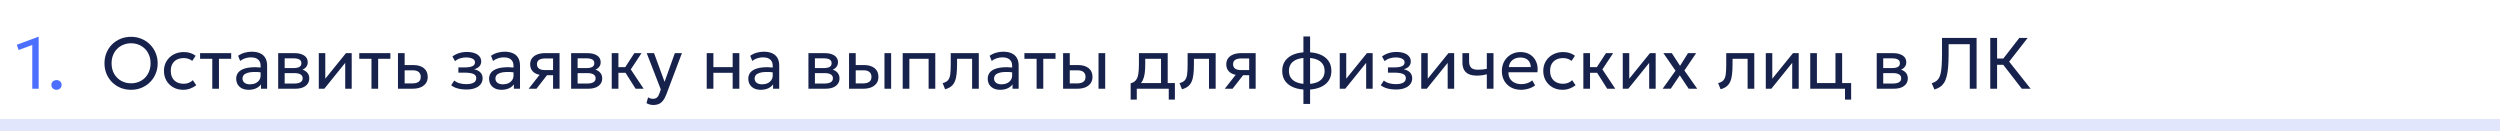
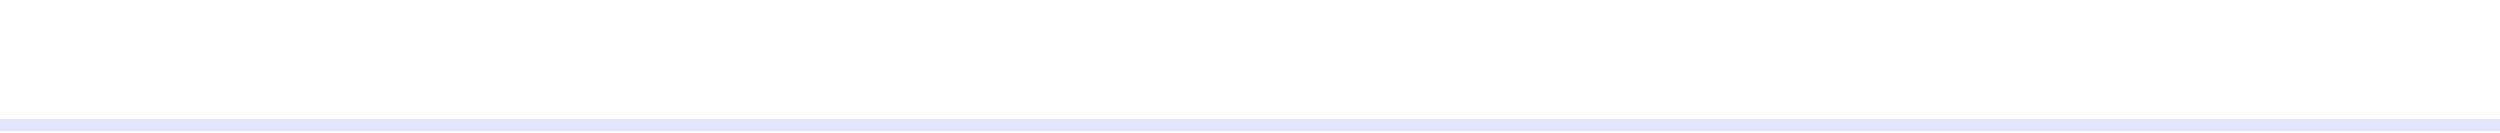
<svg xmlns="http://www.w3.org/2000/svg" width="620" height="33" viewBox="0 0 620 33" fill="none">
  <path d="M620 31V29.5H0V31V32.5H620V31Z" fill="#E1E6FC" />
-   <path d="M8.005 22V11.146L4.612 12.406L4.171 11.101L9.463 9.13H9.589V22H8.005ZM14.014 22.27C13.665 22.27 13.366 22.159 13.114 21.937C12.867 21.715 12.745 21.424 12.745 21.064C12.745 20.824 12.799 20.614 12.906 20.434C13.021 20.254 13.174 20.113 13.366 20.011C13.563 19.909 13.78 19.858 14.014 19.858C14.367 19.858 14.668 19.969 14.914 20.191C15.159 20.413 15.283 20.704 15.283 21.064C15.283 21.304 15.226 21.514 15.111 21.694C14.998 21.874 14.845 22.015 14.652 22.117C14.46 22.219 14.248 22.27 14.014 22.27Z" fill="#0033FF" fill-opacity="0.7" />
-   <path d="M32.506 22.27C31.564 22.27 30.691 22.105 29.887 21.775C29.089 21.439 28.39 20.974 27.79 20.38C27.196 19.786 26.734 19.09 26.404 18.292C26.074 17.494 25.909 16.63 25.909 15.7C25.909 14.764 26.074 13.897 26.404 13.099C26.734 12.301 27.196 11.605 27.79 11.011C28.39 10.417 29.089 9.955 29.887 9.625C30.691 9.295 31.564 9.13 32.506 9.13C33.442 9.13 34.309 9.298 35.107 9.634C35.905 9.97 36.604 10.438 37.204 11.038C37.804 11.638 38.269 12.337 38.599 13.135C38.935 13.927 39.103 14.782 39.103 15.7C39.103 16.63 38.935 17.494 38.599 18.292C38.269 19.09 37.804 19.786 37.204 20.38C36.604 20.974 35.905 21.439 35.107 21.775C34.309 22.105 33.442 22.27 32.506 22.27ZM32.506 20.659C33.184 20.659 33.814 20.542 34.396 20.308C34.984 20.074 35.497 19.741 35.935 19.309C36.373 18.871 36.715 18.346 36.961 17.734C37.213 17.122 37.339 16.444 37.339 15.7C37.339 14.698 37.123 13.825 36.691 13.081C36.265 12.337 35.686 11.761 34.954 11.353C34.222 10.939 33.406 10.732 32.506 10.732C31.828 10.732 31.195 10.852 30.607 11.092C30.025 11.326 29.512 11.662 29.068 12.1C28.63 12.532 28.288 13.054 28.042 13.666C27.796 14.272 27.673 14.95 27.673 15.7C27.673 16.696 27.886 17.566 28.312 18.31C28.744 19.054 29.326 19.633 30.058 20.047C30.79 20.455 31.606 20.659 32.506 20.659ZM45.439 22.27C44.509 22.27 43.684 22.066 42.964 21.658C42.244 21.25 41.68 20.695 41.272 19.993C40.864 19.285 40.66 18.484 40.66 17.59C40.66 16.912 40.78 16.288 41.02 15.718C41.266 15.148 41.611 14.653 42.055 14.233C42.499 13.813 43.018 13.489 43.612 13.261C44.212 13.027 44.866 12.91 45.574 12.91C46.15 12.91 46.681 12.985 47.167 13.135C47.653 13.285 48.103 13.516 48.517 13.828L47.671 15.106C47.401 14.872 47.086 14.698 46.726 14.584C46.366 14.464 45.985 14.404 45.583 14.404C44.923 14.404 44.35 14.53 43.864 14.782C43.384 15.028 43.012 15.388 42.748 15.862C42.484 16.336 42.352 16.906 42.352 17.572C42.352 18.574 42.64 19.36 43.216 19.93C43.798 20.494 44.584 20.776 45.574 20.776C46.03 20.776 46.456 20.695 46.852 20.533C47.248 20.365 47.572 20.149 47.824 19.885L48.679 21.145C48.217 21.493 47.71 21.769 47.158 21.973C46.606 22.171 46.033 22.27 45.439 22.27ZM52.644 22V14.584H49.62V13.18H57.333V14.584H54.3V22H52.644ZM61.653 22.27C61.029 22.27 60.486 22.156 60.024 21.928C59.562 21.7 59.205 21.379 58.953 20.965C58.701 20.545 58.575 20.05 58.575 19.48C58.575 19.012 58.695 18.586 58.935 18.202C59.175 17.812 59.553 17.491 60.069 17.239C60.585 16.981 61.254 16.81 62.076 16.726C62.898 16.636 63.891 16.651 65.055 16.771L65.1 17.986C64.2 17.866 63.435 17.821 62.805 17.851C62.175 17.875 61.665 17.959 61.275 18.103C60.885 18.241 60.597 18.427 60.411 18.661C60.231 18.889 60.141 19.147 60.141 19.435C60.141 19.897 60.306 20.26 60.636 20.524C60.972 20.782 61.431 20.911 62.013 20.911C62.511 20.911 62.955 20.821 63.345 20.641C63.741 20.455 64.053 20.2 64.281 19.876C64.515 19.546 64.632 19.165 64.632 18.733V16.267C64.632 15.853 64.539 15.493 64.353 15.187C64.173 14.881 63.906 14.644 63.552 14.476C63.198 14.308 62.763 14.224 62.247 14.224C61.785 14.224 61.326 14.293 60.87 14.431C60.414 14.569 59.976 14.794 59.556 15.106L59.052 13.828C59.598 13.456 60.162 13.195 60.744 13.045C61.326 12.895 61.884 12.82 62.418 12.82C63.228 12.82 63.918 12.949 64.488 13.207C65.058 13.459 65.493 13.84 65.793 14.35C66.093 14.86 66.243 15.496 66.243 16.258V22H64.722V20.92C64.416 21.358 63.993 21.694 63.453 21.928C62.913 22.156 62.313 22.27 61.653 22.27ZM68.988 22V13.18H73.038C74.022 13.18 74.814 13.372 75.414 13.756C76.02 14.14 76.323 14.71 76.323 15.466C76.323 15.802 76.245 16.105 76.089 16.375C75.933 16.645 75.711 16.876 75.423 17.068C75.135 17.254 74.796 17.392 74.406 17.482L74.379 17.122C75.129 17.242 75.702 17.506 76.098 17.914C76.5 18.316 76.701 18.82 76.701 19.426C76.701 19.96 76.56 20.419 76.278 20.803C76.002 21.187 75.606 21.484 75.09 21.694C74.574 21.898 73.959 22 73.245 22H68.988ZM70.599 20.713H73.02C73.668 20.713 74.169 20.605 74.523 20.389C74.883 20.173 75.063 19.849 75.063 19.417C75.063 18.985 74.886 18.664 74.532 18.454C74.178 18.238 73.674 18.13 73.02 18.13H70.347V16.879H72.813C73.425 16.879 73.899 16.786 74.235 16.6C74.571 16.414 74.739 16.105 74.739 15.673C74.739 15.247 74.571 14.941 74.235 14.755C73.905 14.563 73.431 14.467 72.813 14.467H70.599V20.713ZM79.06 22V13.18H80.671V19.516L85.801 13.18H87.223V22H85.612V15.592L80.437 22H79.06ZM92.124 22V14.584H89.1V13.18H96.813V14.584H93.78V22H92.124ZM98.695 22V13.18H100.351V20.686H102.205C102.919 20.686 103.453 20.554 103.807 20.29C104.167 20.02 104.347 19.615 104.347 19.075C104.347 18.547 104.179 18.142 103.843 17.86C103.513 17.578 103.021 17.437 102.367 17.437H100.09V16.132H102.484C103.6 16.132 104.476 16.387 105.112 16.897C105.754 17.401 106.075 18.127 106.075 19.075C106.075 19.693 105.919 20.221 105.607 20.659C105.295 21.091 104.86 21.424 104.302 21.658C103.744 21.886 103.093 22 102.349 22H98.695ZM115.656 22.198C115.164 22.198 114.693 22.162 114.243 22.09C113.793 22.024 113.367 21.913 112.965 21.757C112.569 21.601 112.209 21.397 111.885 21.145L112.659 19.975C113.049 20.293 113.502 20.521 114.018 20.659C114.54 20.797 115.068 20.866 115.602 20.866C116.37 20.866 116.979 20.752 117.429 20.524C117.885 20.29 118.113 19.9 118.113 19.354C118.113 18.886 117.873 18.547 117.393 18.337C116.913 18.127 116.217 18.022 115.305 18.022H113.676V16.717H115.269C116.061 16.717 116.679 16.621 117.123 16.429C117.573 16.237 117.798 15.913 117.798 15.457C117.798 15.193 117.705 14.971 117.519 14.791C117.339 14.611 117.084 14.476 116.754 14.386C116.43 14.29 116.049 14.242 115.611 14.242C115.089 14.242 114.588 14.317 114.108 14.467C113.634 14.617 113.217 14.851 112.857 15.169L112.2 14.026C112.632 13.666 113.163 13.387 113.793 13.189C114.429 12.985 115.077 12.883 115.737 12.883C116.475 12.883 117.111 12.976 117.645 13.162C118.185 13.348 118.602 13.618 118.896 13.972C119.19 14.326 119.337 14.752 119.337 15.25C119.337 15.718 119.187 16.12 118.887 16.456C118.587 16.786 118.152 17.026 117.582 17.176C118.266 17.326 118.788 17.593 119.148 17.977C119.508 18.355 119.688 18.826 119.688 19.39C119.688 19.984 119.52 20.491 119.184 20.911C118.848 21.331 118.377 21.652 117.771 21.874C117.171 22.09 116.466 22.198 115.656 22.198ZM124.372 22.27C123.748 22.27 123.205 22.156 122.743 21.928C122.281 21.7 121.924 21.379 121.672 20.965C121.42 20.545 121.294 20.05 121.294 19.48C121.294 19.012 121.414 18.586 121.654 18.202C121.894 17.812 122.272 17.491 122.788 17.239C123.304 16.981 123.973 16.81 124.795 16.726C125.617 16.636 126.61 16.651 127.774 16.771L127.819 17.986C126.919 17.866 126.154 17.821 125.524 17.851C124.894 17.875 124.384 17.959 123.994 18.103C123.604 18.241 123.316 18.427 123.13 18.661C122.95 18.889 122.86 19.147 122.86 19.435C122.86 19.897 123.025 20.26 123.355 20.524C123.691 20.782 124.15 20.911 124.732 20.911C125.23 20.911 125.674 20.821 126.064 20.641C126.46 20.455 126.772 20.2 127 19.876C127.234 19.546 127.351 19.165 127.351 18.733V16.267C127.351 15.853 127.258 15.493 127.072 15.187C126.892 14.881 126.625 14.644 126.271 14.476C125.917 14.308 125.482 14.224 124.966 14.224C124.504 14.224 124.045 14.293 123.589 14.431C123.133 14.569 122.695 14.794 122.275 15.106L121.771 13.828C122.317 13.456 122.881 13.195 123.463 13.045C124.045 12.895 124.603 12.82 125.137 12.82C125.947 12.82 126.637 12.949 127.207 13.207C127.777 13.459 128.212 13.84 128.512 14.35C128.812 14.86 128.962 15.496 128.962 16.258V22H127.441V20.92C127.135 21.358 126.712 21.694 126.172 21.928C125.632 22.156 125.032 22.27 124.372 22.27ZM131.112 22L134.613 17.545L134.928 18.643C134.172 18.649 133.539 18.541 133.029 18.319C132.519 18.097 132.132 17.785 131.868 17.383C131.61 16.975 131.481 16.498 131.481 15.952C131.481 15.37 131.631 14.872 131.931 14.458C132.237 14.044 132.663 13.729 133.209 13.513C133.761 13.291 134.403 13.18 135.135 13.18H138.771V22H137.16V14.494H135.279C134.577 14.494 134.049 14.611 133.695 14.845C133.341 15.079 133.164 15.436 133.164 15.916C133.164 16.39 133.329 16.753 133.659 17.005C133.989 17.251 134.475 17.374 135.117 17.374H137.412V18.643H135.666L133.047 22H131.112ZM141.638 22V13.18H145.688C146.672 13.18 147.464 13.372 148.064 13.756C148.67 14.14 148.973 14.71 148.973 15.466C148.973 15.802 148.895 16.105 148.739 16.375C148.583 16.645 148.361 16.876 148.073 17.068C147.785 17.254 147.446 17.392 147.056 17.482L147.029 17.122C147.779 17.242 148.352 17.506 148.748 17.914C149.15 18.316 149.351 18.82 149.351 19.426C149.351 19.96 149.21 20.419 148.928 20.803C148.652 21.187 148.256 21.484 147.74 21.694C147.224 21.898 146.609 22 145.895 22H141.638ZM143.249 20.713H145.67C146.318 20.713 146.819 20.605 147.173 20.389C147.533 20.173 147.713 19.849 147.713 19.417C147.713 18.985 147.536 18.664 147.182 18.454C146.828 18.238 146.324 18.13 145.67 18.13H142.997V16.879H145.463C146.075 16.879 146.549 16.786 146.885 16.6C147.221 16.414 147.389 16.105 147.389 15.673C147.389 15.247 147.221 14.941 146.885 14.755C146.555 14.563 146.081 14.467 145.463 14.467H143.249V20.713ZM157.623 22L154.644 17.293L157.317 13.18H159.099L156.435 17.212L159.621 22H157.623ZM151.71 22V13.18H153.366V16.654H156.003V18.058H153.366V22H151.71ZM162.042 26.041C161.754 26.041 161.469 26.005 161.187 25.933C160.905 25.867 160.62 25.747 160.332 25.573L160.719 24.142C160.905 24.262 161.106 24.352 161.322 24.412C161.538 24.472 161.73 24.502 161.898 24.502C162.342 24.502 162.687 24.394 162.933 24.178C163.179 23.962 163.377 23.632 163.527 23.188L163.878 22.18L160.386 13.18H162.204L164.814 20.29L167.361 13.18H169.116L165.255 23.404C164.991 24.1 164.697 24.637 164.373 25.015C164.055 25.399 163.704 25.666 163.32 25.816C162.936 25.966 162.51 26.041 162.042 26.041ZM175.265 22V13.18H176.921V16.654H181.7V13.18H183.356V22H181.7V18.058H176.921V22H175.265ZM188.655 22.27C188.031 22.27 187.488 22.156 187.026 21.928C186.564 21.7 186.207 21.379 185.955 20.965C185.703 20.545 185.577 20.05 185.577 19.48C185.577 19.012 185.697 18.586 185.937 18.202C186.177 17.812 186.555 17.491 187.071 17.239C187.587 16.981 188.256 16.81 189.078 16.726C189.9 16.636 190.893 16.651 192.057 16.771L192.102 17.986C191.202 17.866 190.437 17.821 189.807 17.851C189.177 17.875 188.667 17.959 188.277 18.103C187.887 18.241 187.599 18.427 187.413 18.661C187.233 18.889 187.143 19.147 187.143 19.435C187.143 19.897 187.308 20.26 187.638 20.524C187.974 20.782 188.433 20.911 189.015 20.911C189.513 20.911 189.957 20.821 190.347 20.641C190.743 20.455 191.055 20.2 191.283 19.876C191.517 19.546 191.634 19.165 191.634 18.733V16.267C191.634 15.853 191.541 15.493 191.355 15.187C191.175 14.881 190.908 14.644 190.554 14.476C190.2 14.308 189.765 14.224 189.249 14.224C188.787 14.224 188.328 14.293 187.872 14.431C187.416 14.569 186.978 14.794 186.558 15.106L186.054 13.828C186.6 13.456 187.164 13.195 187.746 13.045C188.328 12.895 188.886 12.82 189.42 12.82C190.23 12.82 190.92 12.949 191.49 13.207C192.06 13.459 192.495 13.84 192.795 14.35C193.095 14.86 193.245 15.496 193.245 16.258V22H191.724V20.92C191.418 21.358 190.995 21.694 190.455 21.928C189.915 22.156 189.315 22.27 188.655 22.27ZM200.49 22V13.18H204.54C205.524 13.18 206.316 13.372 206.916 13.756C207.522 14.14 207.825 14.71 207.825 15.466C207.825 15.802 207.747 16.105 207.591 16.375C207.435 16.645 207.213 16.876 206.925 17.068C206.637 17.254 206.298 17.392 205.908 17.482L205.881 17.122C206.631 17.242 207.204 17.506 207.6 17.914C208.002 18.316 208.203 18.82 208.203 19.426C208.203 19.96 208.062 20.419 207.78 20.803C207.504 21.187 207.108 21.484 206.592 21.694C206.076 21.898 205.461 22 204.747 22H200.49ZM202.101 20.713H204.522C205.17 20.713 205.671 20.605 206.025 20.389C206.385 20.173 206.565 19.849 206.565 19.417C206.565 18.985 206.388 18.664 206.034 18.454C205.68 18.238 205.176 18.13 204.522 18.13H201.849V16.879H204.315C204.927 16.879 205.401 16.786 205.737 16.6C206.073 16.414 206.241 16.105 206.241 15.673C206.241 15.247 206.073 14.941 205.737 14.755C205.407 14.563 204.933 14.467 204.315 14.467H202.101V20.713ZM210.562 22V13.18H212.218V20.686H213.982C214.696 20.686 215.23 20.554 215.584 20.29C215.944 20.02 216.124 19.615 216.124 19.075C216.124 18.547 215.956 18.142 215.62 17.86C215.29 17.578 214.798 17.437 214.144 17.437H211.957V16.132H214.261C215.377 16.132 216.253 16.387 216.889 16.897C217.531 17.401 217.852 18.127 217.852 19.075C217.852 19.693 217.696 20.221 217.384 20.659C217.072 21.091 216.637 21.424 216.079 21.658C215.521 21.886 214.87 22 214.126 22H210.562ZM219.346 22V13.18H221.002V22H219.346ZM223.869 22V13.18H231.951V22H230.295V14.584H225.525V22H223.869ZM234.388 22.135L233.776 20.614C234.394 20.458 234.844 20.209 235.126 19.867C235.408 19.519 235.588 19.03 235.666 18.4C235.744 17.77 235.783 16.951 235.783 15.943V13.18H242.74V22H241.084V14.584H237.349V15.943C237.349 16.903 237.307 17.737 237.223 18.445C237.145 19.147 236.998 19.741 236.782 20.227C236.572 20.713 236.272 21.112 235.882 21.424C235.498 21.73 235 21.967 234.388 22.135ZM248.034 22.27C247.41 22.27 246.867 22.156 246.405 21.928C245.943 21.7 245.586 21.379 245.334 20.965C245.082 20.545 244.956 20.05 244.956 19.48C244.956 19.012 245.076 18.586 245.316 18.202C245.556 17.812 245.934 17.491 246.45 17.239C246.966 16.981 247.635 16.81 248.457 16.726C249.279 16.636 250.272 16.651 251.436 16.771L251.481 17.986C250.581 17.866 249.816 17.821 249.186 17.851C248.556 17.875 248.046 17.959 247.656 18.103C247.266 18.241 246.978 18.427 246.792 18.661C246.612 18.889 246.522 19.147 246.522 19.435C246.522 19.897 246.687 20.26 247.017 20.524C247.353 20.782 247.812 20.911 248.394 20.911C248.892 20.911 249.336 20.821 249.726 20.641C250.122 20.455 250.434 20.2 250.662 19.876C250.896 19.546 251.013 19.165 251.013 18.733V16.267C251.013 15.853 250.92 15.493 250.734 15.187C250.554 14.881 250.287 14.644 249.933 14.476C249.579 14.308 249.144 14.224 248.628 14.224C248.166 14.224 247.707 14.293 247.251 14.431C246.795 14.569 246.357 14.794 245.937 15.106L245.433 13.828C245.979 13.456 246.543 13.195 247.125 13.045C247.707 12.895 248.265 12.82 248.799 12.82C249.609 12.82 250.299 12.949 250.869 13.207C251.439 13.459 251.874 13.84 252.174 14.35C252.474 14.86 252.624 15.496 252.624 16.258V22H251.103V20.92C250.797 21.358 250.374 21.694 249.834 21.928C249.294 22.156 248.694 22.27 248.034 22.27ZM257.078 22V14.584H254.054V13.18H261.767V14.584H258.734V22H257.078ZM263.648 22V13.18H265.304V20.686H267.068C267.782 20.686 268.316 20.554 268.67 20.29C269.03 20.02 269.21 19.615 269.21 19.075C269.21 18.547 269.042 18.142 268.706 17.86C268.376 17.578 267.884 17.437 267.23 17.437H265.043V16.132H267.347C268.463 16.132 269.339 16.387 269.975 16.897C270.617 17.401 270.938 18.127 270.938 19.075C270.938 19.693 270.782 20.221 270.47 20.659C270.158 21.091 269.723 21.424 269.165 21.658C268.607 21.886 267.956 22 267.212 22H263.648ZM272.432 22V13.18H274.088V22H272.432ZM287.934 22V14.584H284.019V15.943C284.019 16.789 283.974 17.542 283.884 18.202C283.794 18.856 283.635 19.423 283.407 19.903C283.179 20.377 282.858 20.767 282.444 21.073C282.036 21.379 281.511 21.604 280.869 21.748L280.401 20.659C280.983 20.509 281.418 20.248 281.706 19.876C282 19.498 282.198 18.988 282.3 18.346C282.402 17.698 282.453 16.897 282.453 15.943V13.18H289.59V22H287.934ZM280.401 24.7V20.659L281.526 20.776L281.778 20.596H291.372V24.7H289.851V22H281.922V24.7H280.401ZM293.134 22.135L292.522 20.614C293.14 20.458 293.59 20.209 293.872 19.867C294.154 19.519 294.334 19.03 294.412 18.4C294.49 17.77 294.529 16.951 294.529 15.943V13.18H301.486V22H299.83V14.584H296.095V15.943C296.095 16.903 296.053 17.737 295.969 18.445C295.891 19.147 295.744 19.741 295.528 20.227C295.318 20.713 295.018 21.112 294.628 21.424C294.244 21.73 293.746 21.967 293.134 22.135ZM303.747 22L307.248 17.545L307.563 18.643C306.807 18.649 306.174 18.541 305.664 18.319C305.154 18.097 304.767 17.785 304.503 17.383C304.245 16.975 304.116 16.498 304.116 15.952C304.116 15.37 304.266 14.872 304.566 14.458C304.872 14.044 305.298 13.729 305.844 13.513C306.396 13.291 307.038 13.18 307.77 13.18H311.406V22H309.795V14.494H307.914C307.212 14.494 306.684 14.611 306.33 14.845C305.976 15.079 305.799 15.436 305.799 15.916C305.799 16.39 305.964 16.753 306.294 17.005C306.624 17.251 307.11 17.374 307.752 17.374H310.047V18.643H308.301L305.682 22H303.747ZM323.246 25.78V9.04H324.902V25.78H323.246ZM324.065 22.234C322.871 22.234 321.815 22.06 320.897 21.712C319.985 21.358 319.271 20.836 318.755 20.146C318.245 19.456 317.99 18.604 317.99 17.59C317.99 16.57 318.248 15.715 318.764 15.025C319.28 14.335 319.997 13.816 320.915 13.468C321.833 13.12 322.892 12.946 324.092 12.946C325.298 12.946 326.357 13.12 327.269 13.468C328.187 13.816 328.901 14.335 329.411 15.025C329.927 15.715 330.185 16.57 330.185 17.59C330.185 18.352 330.035 19.024 329.735 19.606C329.441 20.182 329.021 20.665 328.475 21.055C327.929 21.445 327.281 21.739 326.531 21.937C325.787 22.135 324.965 22.234 324.065 22.234ZM324.092 20.83C325.004 20.83 325.79 20.71 326.45 20.47C327.11 20.23 327.617 19.87 327.971 19.39C328.325 18.91 328.502 18.31 328.502 17.59C328.502 16.864 328.319 16.261 327.953 15.781C327.593 15.301 327.08 14.941 326.414 14.701C325.748 14.461 324.965 14.341 324.065 14.341C323.165 14.341 322.385 14.461 321.725 14.701C321.071 14.941 320.561 15.301 320.195 15.781C319.835 16.261 319.655 16.864 319.655 17.59C319.655 18.31 319.835 18.91 320.195 19.39C320.561 19.87 321.074 20.23 321.734 20.47C322.4 20.71 323.186 20.83 324.092 20.83ZM332.255 22V13.18H333.866V19.516L338.996 13.18H340.418V22H338.807V15.592L333.632 22H332.255ZM346.193 22.198C345.701 22.198 345.23 22.162 344.78 22.09C344.33 22.024 343.904 21.913 343.502 21.757C343.106 21.601 342.746 21.397 342.422 21.145L343.196 19.975C343.586 20.293 344.039 20.521 344.555 20.659C345.077 20.797 345.605 20.866 346.139 20.866C346.907 20.866 347.516 20.752 347.966 20.524C348.422 20.29 348.65 19.9 348.65 19.354C348.65 18.886 348.41 18.547 347.93 18.337C347.45 18.127 346.754 18.022 345.842 18.022H344.213V16.717H345.806C346.598 16.717 347.216 16.621 347.66 16.429C348.11 16.237 348.335 15.913 348.335 15.457C348.335 15.193 348.242 14.971 348.056 14.791C347.876 14.611 347.621 14.476 347.291 14.386C346.967 14.29 346.586 14.242 346.148 14.242C345.626 14.242 345.125 14.317 344.645 14.467C344.171 14.617 343.754 14.851 343.394 15.169L342.737 14.026C343.169 13.666 343.7 13.387 344.33 13.189C344.966 12.985 345.614 12.883 346.274 12.883C347.012 12.883 347.648 12.976 348.182 13.162C348.722 13.348 349.139 13.618 349.433 13.972C349.727 14.326 349.874 14.752 349.874 15.25C349.874 15.718 349.724 16.12 349.424 16.456C349.124 16.786 348.689 17.026 348.119 17.176C348.803 17.326 349.325 17.593 349.685 17.977C350.045 18.355 350.225 18.826 350.225 19.39C350.225 19.984 350.057 20.491 349.721 20.911C349.385 21.331 348.914 21.652 348.308 21.874C347.708 22.09 347.003 22.198 346.193 22.198ZM352.47 22V13.18H354.081V19.516L359.211 13.18H360.633V22H359.022V15.592L353.847 22H352.47ZM368.73 22V18.418C368.298 18.532 367.89 18.616 367.506 18.67C367.122 18.724 366.714 18.751 366.282 18.751C365.472 18.751 364.8 18.631 364.266 18.391C363.732 18.145 363.333 17.779 363.069 17.293C362.811 16.807 362.682 16.204 362.682 15.484V13.18H364.338V15.241C364.338 15.913 364.503 16.423 364.833 16.771C365.163 17.119 365.727 17.293 366.525 17.293C366.981 17.293 367.383 17.272 367.731 17.23C368.079 17.188 368.412 17.134 368.73 17.068V13.18H370.386V22H368.73ZM377.216 22.27C376.28 22.27 375.455 22.075 374.741 21.685C374.027 21.295 373.469 20.752 373.067 20.056C372.665 19.354 372.464 18.538 372.464 17.608C372.464 16.936 372.578 16.312 372.806 15.736C373.04 15.16 373.364 14.662 373.778 14.242C374.198 13.822 374.687 13.495 375.245 13.261C375.809 13.027 376.421 12.91 377.081 12.91C377.795 12.91 378.431 13.036 378.989 13.288C379.553 13.54 380.018 13.894 380.384 14.35C380.756 14.8 381.023 15.331 381.185 15.943C381.347 16.549 381.38 17.209 381.284 17.923H374.102C374.084 18.511 374.204 19.027 374.462 19.471C374.72 19.909 375.092 20.251 375.578 20.497C376.07 20.743 376.652 20.866 377.324 20.866C377.816 20.866 378.296 20.788 378.764 20.632C379.232 20.476 379.646 20.245 380.006 19.939L380.708 21.172C380.42 21.406 380.078 21.607 379.682 21.775C379.292 21.937 378.884 22.06 378.458 22.144C378.032 22.228 377.618 22.27 377.216 22.27ZM374.192 16.636H379.628C379.604 15.892 379.373 15.313 378.935 14.899C378.497 14.479 377.87 14.269 377.054 14.269C376.262 14.269 375.608 14.479 375.092 14.899C374.576 15.313 374.276 15.892 374.192 16.636ZM387.509 22.27C386.579 22.27 385.754 22.066 385.034 21.658C384.314 21.25 383.75 20.695 383.342 19.993C382.934 19.285 382.73 18.484 382.73 17.59C382.73 16.912 382.85 16.288 383.09 15.718C383.336 15.148 383.681 14.653 384.125 14.233C384.569 13.813 385.088 13.489 385.682 13.261C386.282 13.027 386.936 12.91 387.644 12.91C388.22 12.91 388.751 12.985 389.237 13.135C389.723 13.285 390.173 13.516 390.587 13.828L389.741 15.106C389.471 14.872 389.156 14.698 388.796 14.584C388.436 14.464 388.055 14.404 387.653 14.404C386.993 14.404 386.42 14.53 385.934 14.782C385.454 15.028 385.082 15.388 384.818 15.862C384.554 16.336 384.422 16.906 384.422 17.572C384.422 18.574 384.71 19.36 385.286 19.93C385.868 20.494 386.654 20.776 387.644 20.776C388.1 20.776 388.526 20.695 388.922 20.533C389.318 20.365 389.642 20.149 389.894 19.885L390.749 21.145C390.287 21.493 389.78 21.769 389.228 21.973C388.676 22.171 388.103 22.27 387.509 22.27ZM398.584 22L395.605 17.293L398.278 13.18H400.06L397.396 17.212L400.582 22H398.584ZM392.671 22V13.18H394.327V16.654H396.964V18.058H394.327V22H392.671ZM402.445 22V13.18H404.056V19.516L409.186 13.18H410.608V22H408.997V15.592L403.822 22H402.445ZM412.332 22.009L415.527 17.536L412.521 13.18H414.609L416.652 16.321L418.623 13.18H420.648L417.732 17.482L420.909 22H418.785L416.589 18.688L414.357 21.991L412.332 22.009ZM426.71 22.135L426.098 20.614C426.716 20.458 427.166 20.209 427.448 19.867C427.73 19.519 427.91 19.03 427.988 18.4C428.066 17.77 428.105 16.951 428.105 15.943V13.18H435.062V22H433.406V14.584H429.671V15.943C429.671 16.903 429.629 17.737 429.545 18.445C429.467 19.147 429.32 19.741 429.104 20.227C428.894 20.713 428.594 21.112 428.204 21.424C427.82 21.73 427.322 21.967 426.71 22.135ZM437.917 22V13.18H439.528V19.516L444.658 13.18H446.08V22H444.469V15.592L439.294 22H437.917ZM448.939 22V13.18H450.595V20.596H455.194V13.18H456.85V22H448.939ZM457.561 24.7V22H455.95V20.596H459.082V24.7H457.561ZM465.427 22V13.18H469.477C470.461 13.18 471.253 13.372 471.853 13.756C472.459 14.14 472.762 14.71 472.762 15.466C472.762 15.802 472.684 16.105 472.528 16.375C472.372 16.645 472.15 16.876 471.862 17.068C471.574 17.254 471.235 17.392 470.845 17.482L470.818 17.122C471.568 17.242 472.141 17.506 472.537 17.914C472.939 18.316 473.14 18.82 473.14 19.426C473.14 19.96 472.999 20.419 472.717 20.803C472.441 21.187 472.045 21.484 471.529 21.694C471.013 21.898 470.398 22 469.684 22H465.427ZM467.038 20.713H469.459C470.107 20.713 470.608 20.605 470.962 20.389C471.322 20.173 471.502 19.849 471.502 19.417C471.502 18.985 471.325 18.664 470.971 18.454C470.617 18.238 470.113 18.13 469.459 18.13H466.786V16.879H469.252C469.864 16.879 470.338 16.786 470.674 16.6C471.01 16.414 471.178 16.105 471.178 15.673C471.178 15.247 471.01 14.941 470.674 14.755C470.344 14.563 469.87 14.467 469.252 14.467H467.038V20.713ZM479.747 22.198L479.063 20.641C479.465 20.515 479.81 20.359 480.098 20.173C480.386 19.981 480.629 19.726 480.827 19.408C481.025 19.09 481.181 18.67 481.295 18.148C481.409 17.626 481.49 16.969 481.538 16.177C481.592 15.385 481.619 14.422 481.619 13.288V9.4H490.196V22H488.504V10.957H483.257V13.243C483.257 14.551 483.218 15.676 483.14 16.618C483.062 17.56 482.936 18.352 482.762 18.994C482.594 19.636 482.372 20.164 482.096 20.578C481.826 20.992 481.496 21.325 481.106 21.577C480.716 21.829 480.263 22.036 479.747 22.198ZM501.406 22L496.213 15.304L500.794 9.4H502.864L498.274 15.286L503.593 22H501.406ZM493.585 22V9.4H495.277V14.521H497.599V16.078H495.277V22H493.585Z" fill="#17224C" />
</svg>